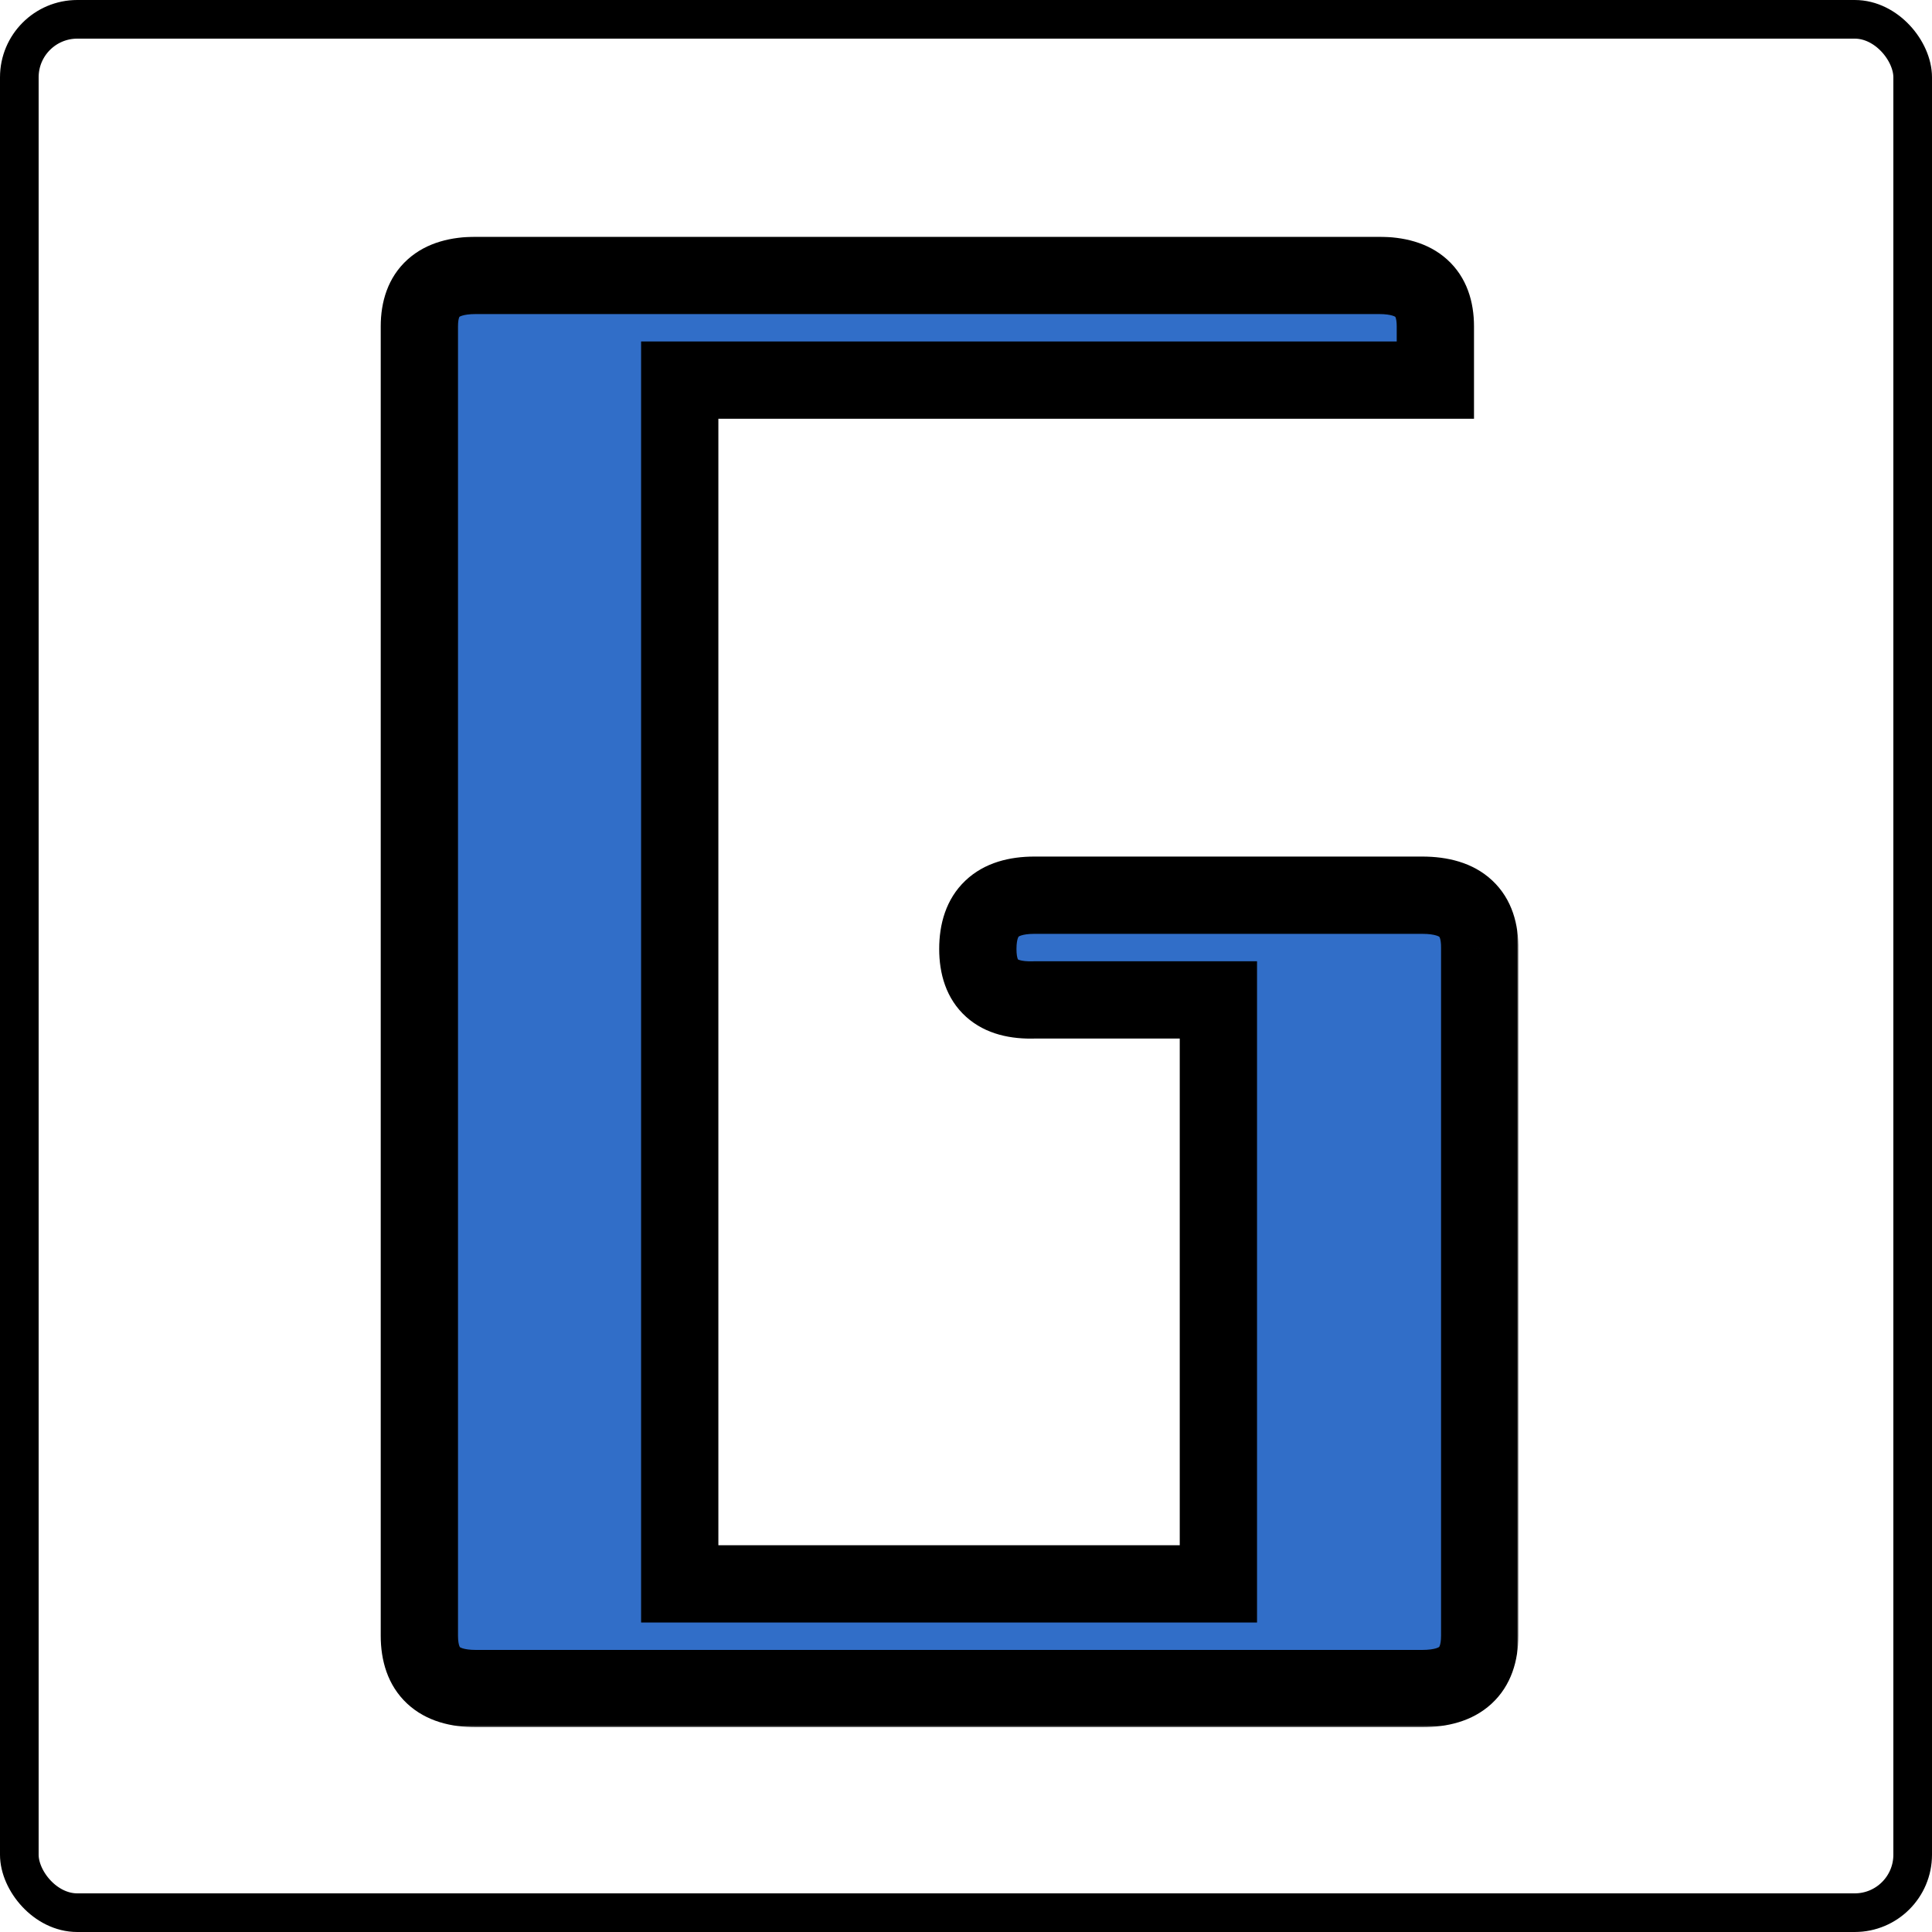
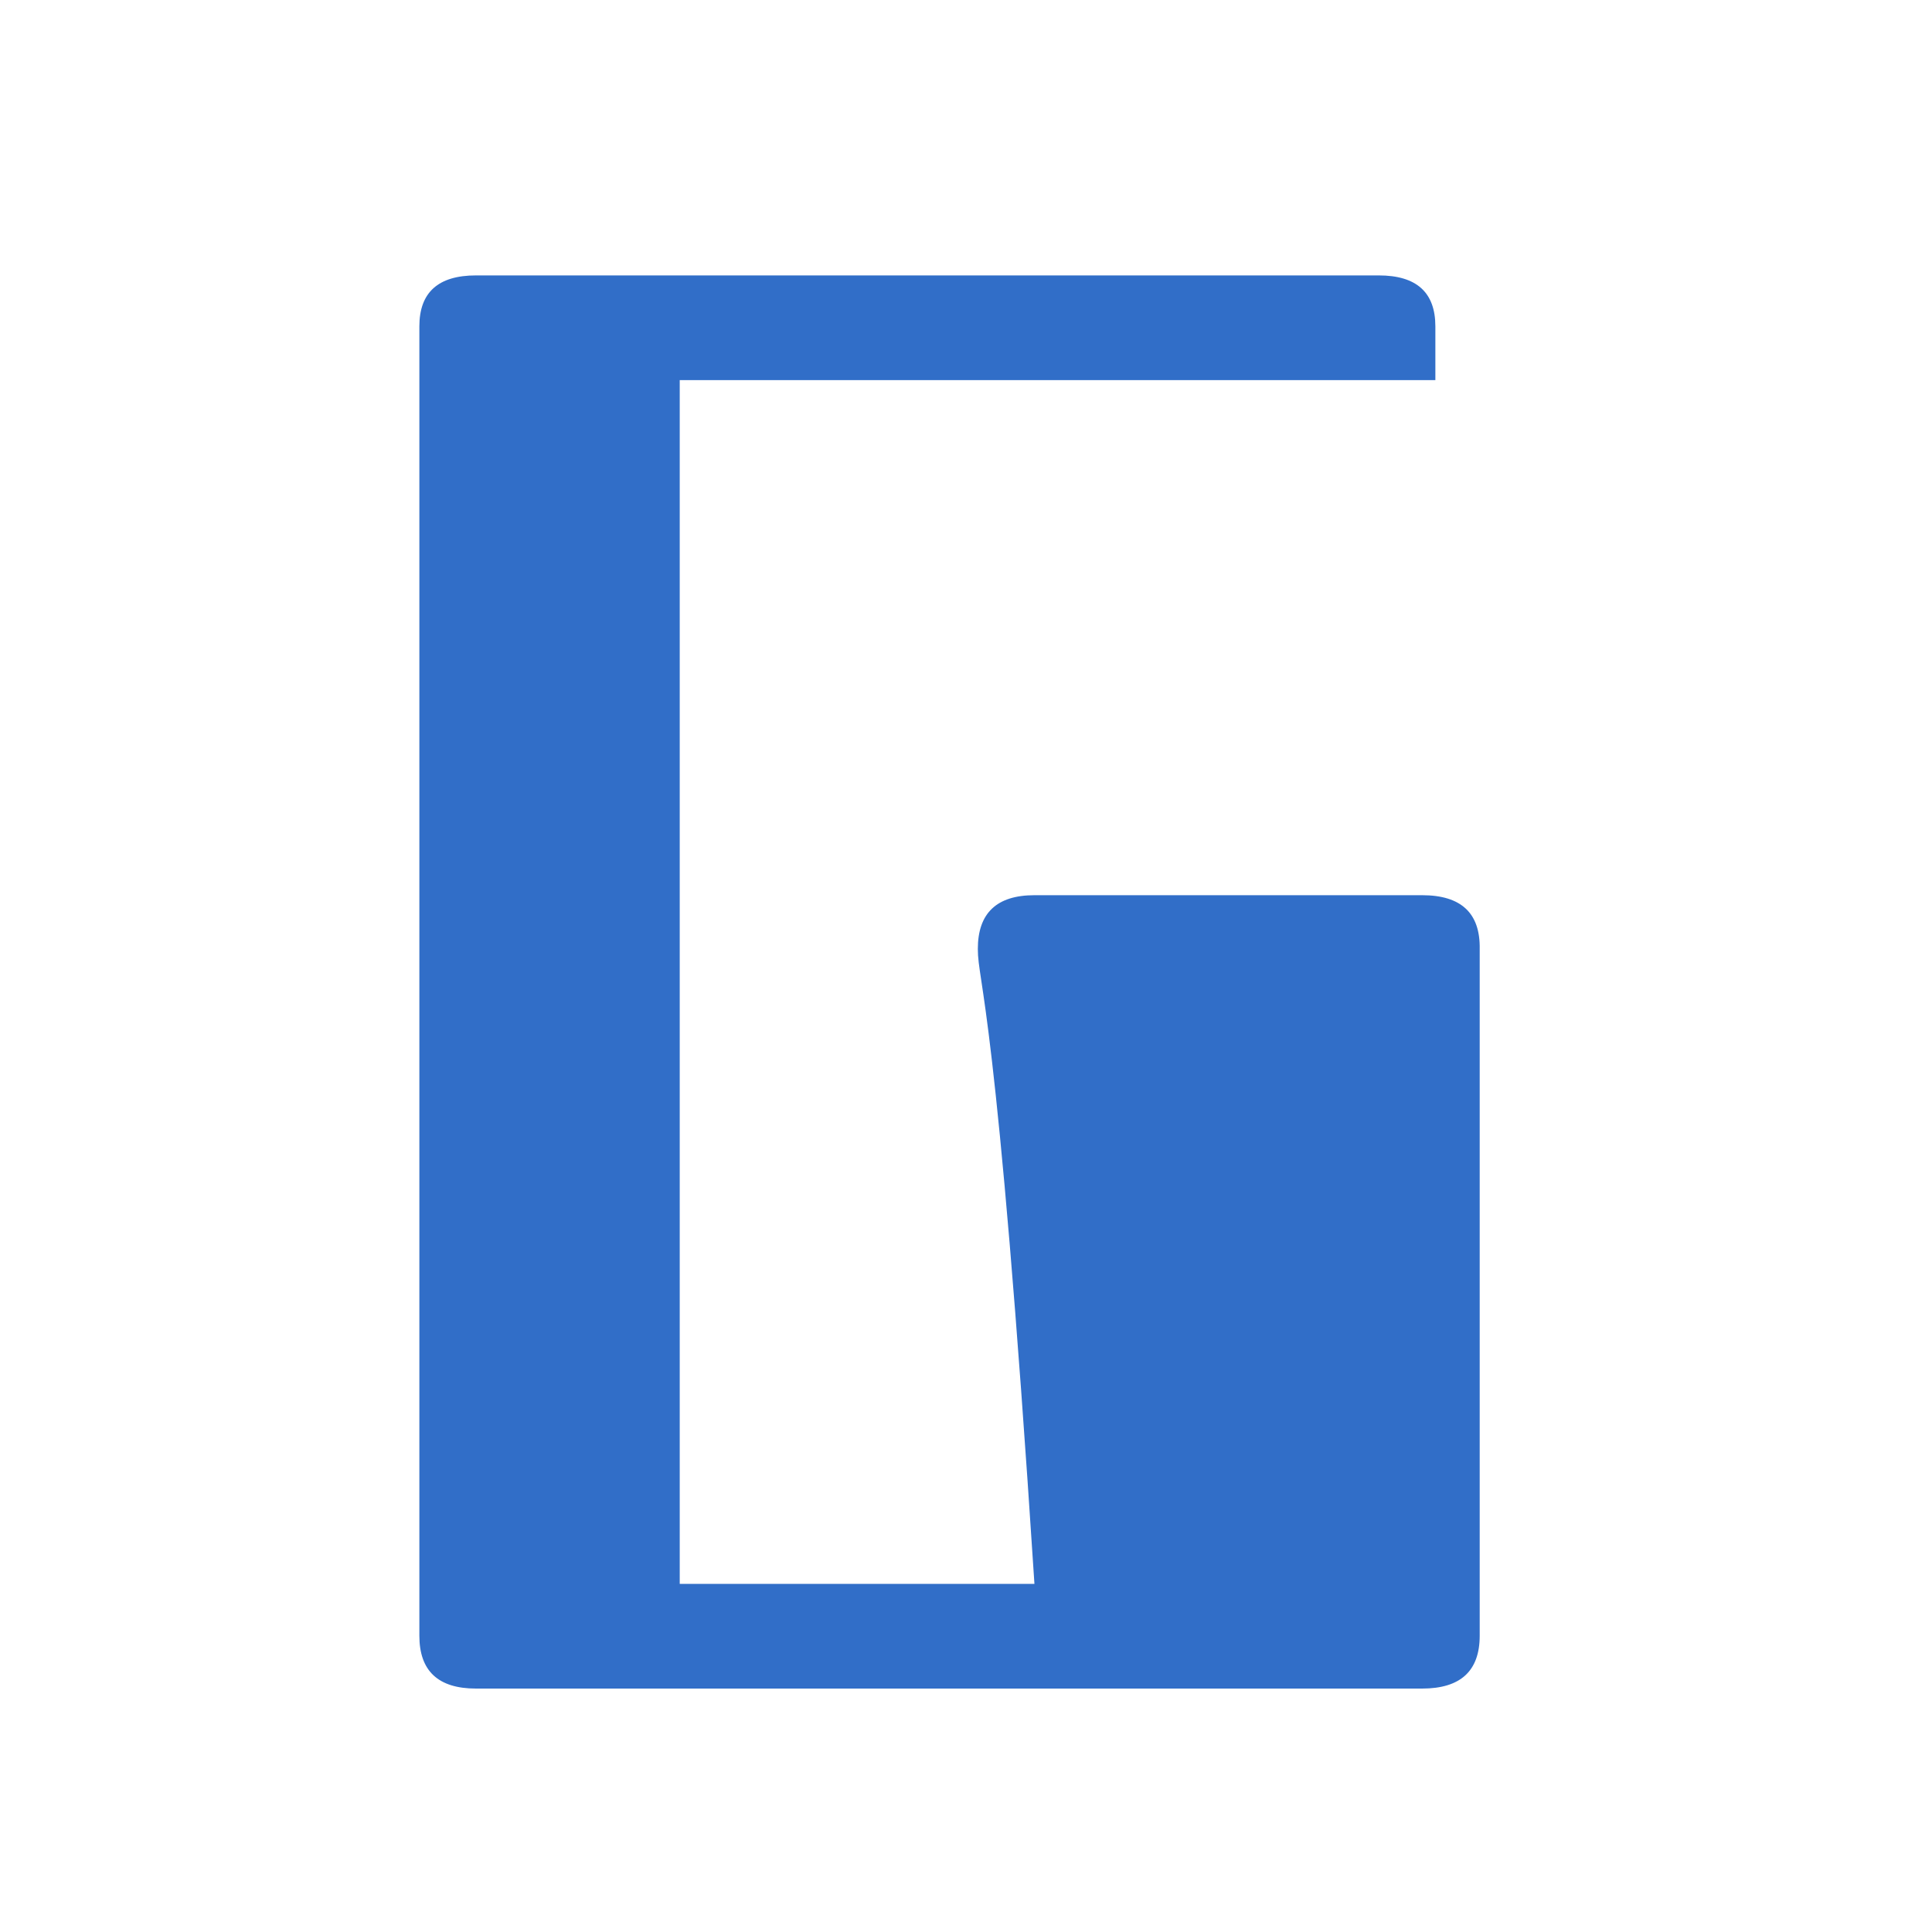
<svg xmlns="http://www.w3.org/2000/svg" width="500" height="500" viewBox="0 0 500 500" fill="none">
-   <rect x="5" y="5" width="490" height="490" rx="15" stroke="black" stroke-width="10" />
  <mask id="path-2-outside-1_246_8" maskUnits="userSpaceOnUse" x="98" y="61" width="295" height="386" fill="black">
-     <rect fill="white" x="98" y="61" width="295" height="386" />
-     <path d="M123.18 71.277H356.822C366.588 71.277 371.471 75.672 371.471 84.461V98.377H175.914V409.9H315.318V258.777H267.711C257.945 259.103 253.062 254.708 253.062 245.594C253.062 236.316 257.945 231.678 267.711 231.678H368.053C378.144 231.678 383.108 236.316 382.945 245.594V423.328C382.945 432.443 377.981 437 368.053 437H123.18C113.414 437 108.531 432.443 108.531 423.328V84.461C108.531 75.672 113.414 71.277 123.18 71.277Z" />
-   </mask>
-   <path d="M123.18 71.277H356.822C366.588 71.277 371.471 75.672 371.471 84.461V98.377H175.914V409.9H315.318V258.777H267.711C257.945 259.103 253.062 254.708 253.062 245.594C253.062 236.316 257.945 231.678 267.711 231.678H368.053C378.144 231.678 383.108 236.316 382.945 245.594V423.328C382.945 432.443 377.981 437 368.053 437H123.18C113.414 437 108.531 432.443 108.531 423.328V84.461C108.531 75.672 113.414 71.277 123.18 71.277Z" fill="#316EC8" />
+     </mask>
+   <path d="M123.18 71.277H356.822C366.588 71.277 371.471 75.672 371.471 84.461V98.377H175.914V409.9H315.318H267.711C257.945 259.103 253.062 254.708 253.062 245.594C253.062 236.316 257.945 231.678 267.711 231.678H368.053C378.144 231.678 383.108 236.316 382.945 245.594V423.328C382.945 432.443 377.981 437 368.053 437H123.18C113.414 437 108.531 432.443 108.531 423.328V84.461C108.531 75.672 113.414 71.277 123.18 71.277Z" fill="#316EC8" />
  <path d="M371.471 98.377V108.377H381.471V98.377H371.471ZM175.914 98.377V88.377H165.914V98.377H175.914ZM175.914 409.9H165.914V419.9H175.914V409.9ZM315.318 409.9V419.9H325.318V409.9H315.318ZM315.318 258.777H325.318V248.777H315.318V258.777ZM267.711 258.777V248.777H267.544L267.378 248.783L267.711 258.777ZM382.945 245.594L372.947 245.418L372.945 245.506V245.594H382.945ZM123.18 81.277H356.822V61.277H123.18V81.277ZM356.822 81.277C360.409 81.277 361.231 82.107 361.119 82.006C360.807 81.725 361.471 81.896 361.471 84.461H381.471C381.471 78.237 379.693 71.816 374.498 67.14C369.503 62.645 363.002 61.277 356.822 61.277V81.277ZM361.471 84.461V98.377H381.471V84.461H361.471ZM371.471 88.377H175.914V108.377H371.471V88.377ZM165.914 98.377V409.9H185.914V98.377H165.914ZM175.914 419.9H315.318V399.9H175.914V419.9ZM325.318 409.9V258.777H305.318V409.9H325.318ZM315.318 248.777H267.711V268.777H315.318V248.777ZM267.378 248.783C263.837 248.901 263.175 248.077 263.414 248.293C263.799 248.639 263.062 248.454 263.062 245.594H243.062C243.062 251.848 244.768 258.418 250.035 263.159C255.157 267.768 261.819 268.979 268.044 268.772L267.378 248.783ZM263.062 245.594C263.062 244.124 263.259 243.258 263.414 242.816C263.488 242.605 263.551 242.495 263.577 242.454C263.602 242.415 263.612 242.407 263.612 242.407C263.613 242.406 263.644 242.375 263.737 242.322C263.833 242.268 264.016 242.178 264.321 242.081C264.953 241.881 266.03 241.678 267.711 241.678V221.678C261.411 221.678 254.828 223.165 249.837 227.907C244.75 232.74 243.062 239.279 243.062 245.594H263.062ZM267.711 241.678H368.053V221.678H267.711V241.678ZM368.053 241.678C369.843 241.678 371.012 241.887 371.715 242.104C372.056 242.209 372.264 242.308 372.376 242.371C372.433 242.402 372.468 242.426 372.488 242.441C372.508 242.455 372.516 242.463 372.517 242.463C372.517 242.464 372.516 242.462 372.514 242.461C372.513 242.459 372.516 242.462 372.524 242.475C372.538 242.496 372.589 242.582 372.653 242.767C372.787 243.156 372.972 243.976 372.947 245.418L392.944 245.769C393.056 239.378 391.397 232.733 386.172 227.85C381.112 223.122 374.425 221.678 368.053 221.678V241.678ZM372.945 245.594V423.328H392.945V245.594H372.945ZM372.945 423.328C372.945 424.726 372.752 425.519 372.615 425.897C372.549 426.077 372.497 426.163 372.48 426.189C372.465 426.211 372.461 426.214 372.459 426.216C372.456 426.218 372.415 426.257 372.303 426.318C372.187 426.382 371.978 426.48 371.642 426.583C370.948 426.796 369.802 427 368.053 427V447C374.356 447 380.949 445.571 385.985 440.949C391.182 436.177 392.945 429.657 392.945 423.328H372.945ZM368.053 427H123.18V447H368.053V427ZM123.18 427C121.485 427 120.39 426.799 119.742 426.597C119.428 426.499 119.239 426.408 119.139 426.352C119.089 426.324 119.058 426.303 119.041 426.291C119.024 426.278 119.017 426.272 119.017 426.271C119.016 426.271 119.016 426.271 119.017 426.272C119.017 426.272 119.017 426.272 119.017 426.272C119.017 426.272 119.016 426.271 119.014 426.268C119.012 426.265 119.008 426.26 119.003 426.252C118.986 426.225 118.931 426.134 118.864 425.946C118.724 425.553 118.531 424.741 118.531 423.328H98.531C98.531 429.61 100.247 436.111 105.37 440.893C110.364 445.553 116.92 447 123.18 447V427ZM118.531 423.328V84.461H98.531V423.328H118.531ZM118.531 84.461C118.531 81.896 119.195 81.725 118.883 82.006C118.771 82.107 119.593 81.277 123.18 81.277V61.277C117 61.277 110.499 62.645 105.504 67.14C100.309 71.816 98.531 78.237 98.531 84.461H118.531Z" fill="black" mask="url(#path-2-outside-1_246_8)" />
</svg>